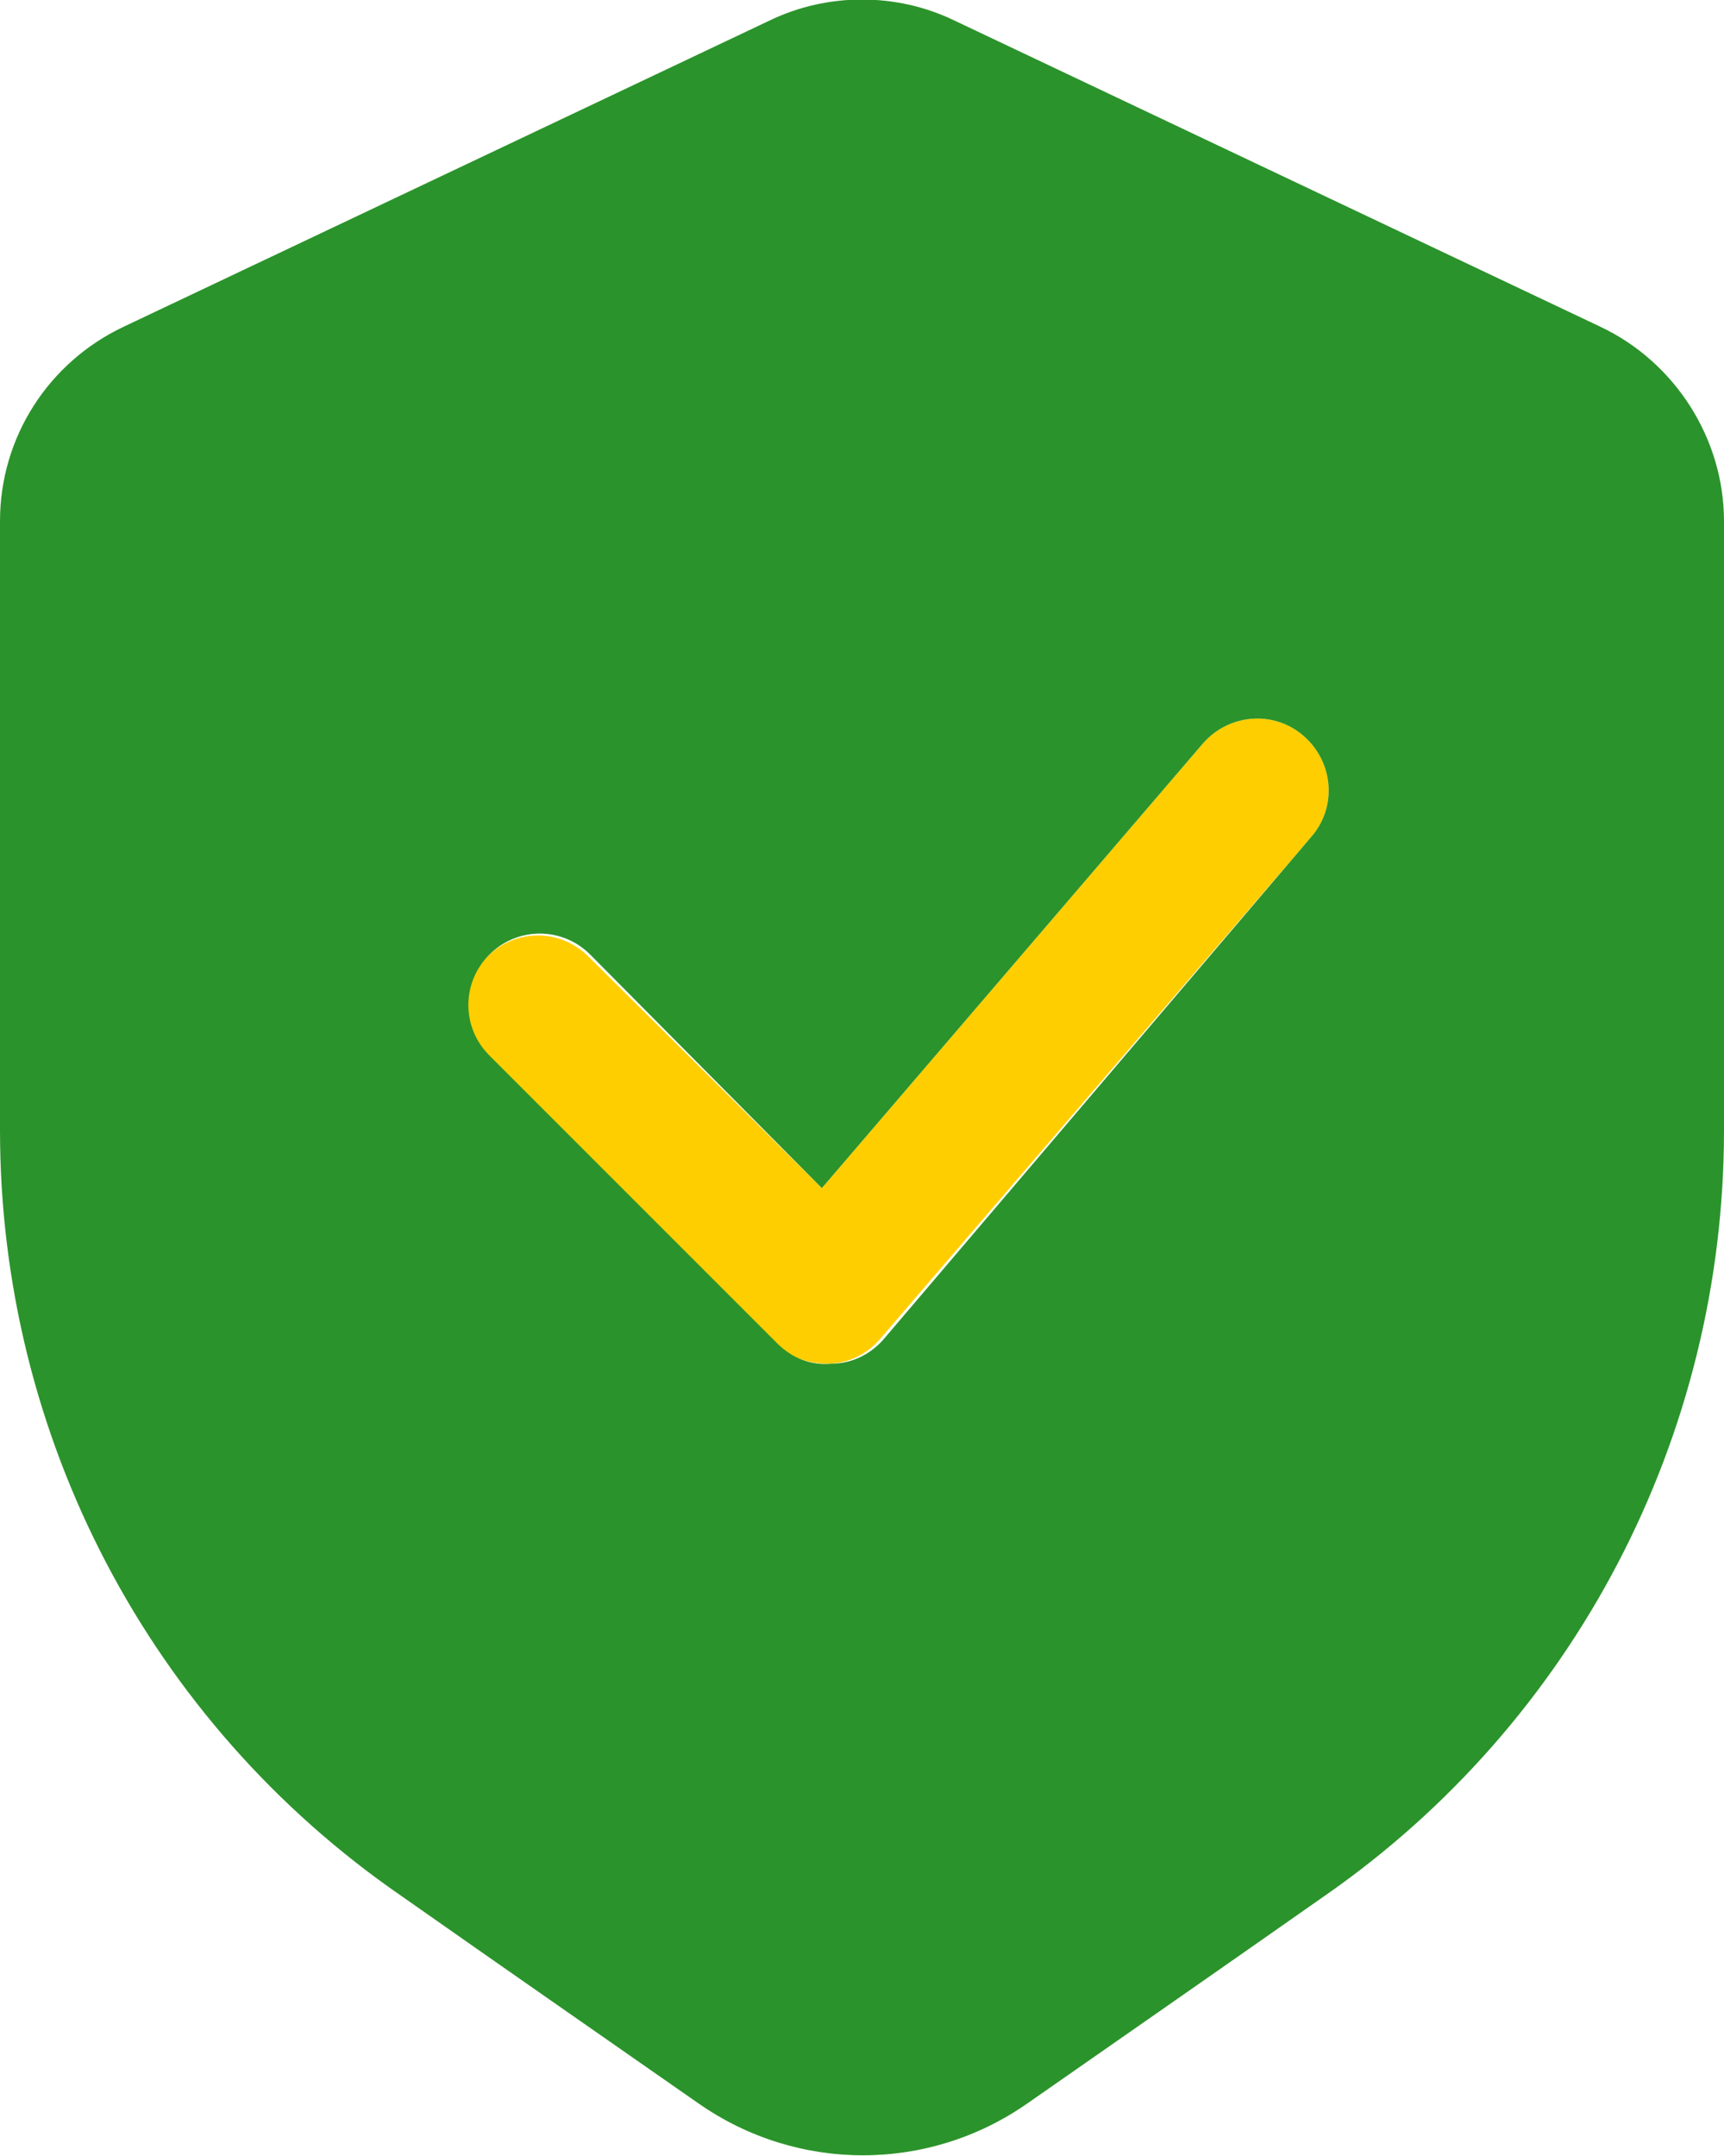
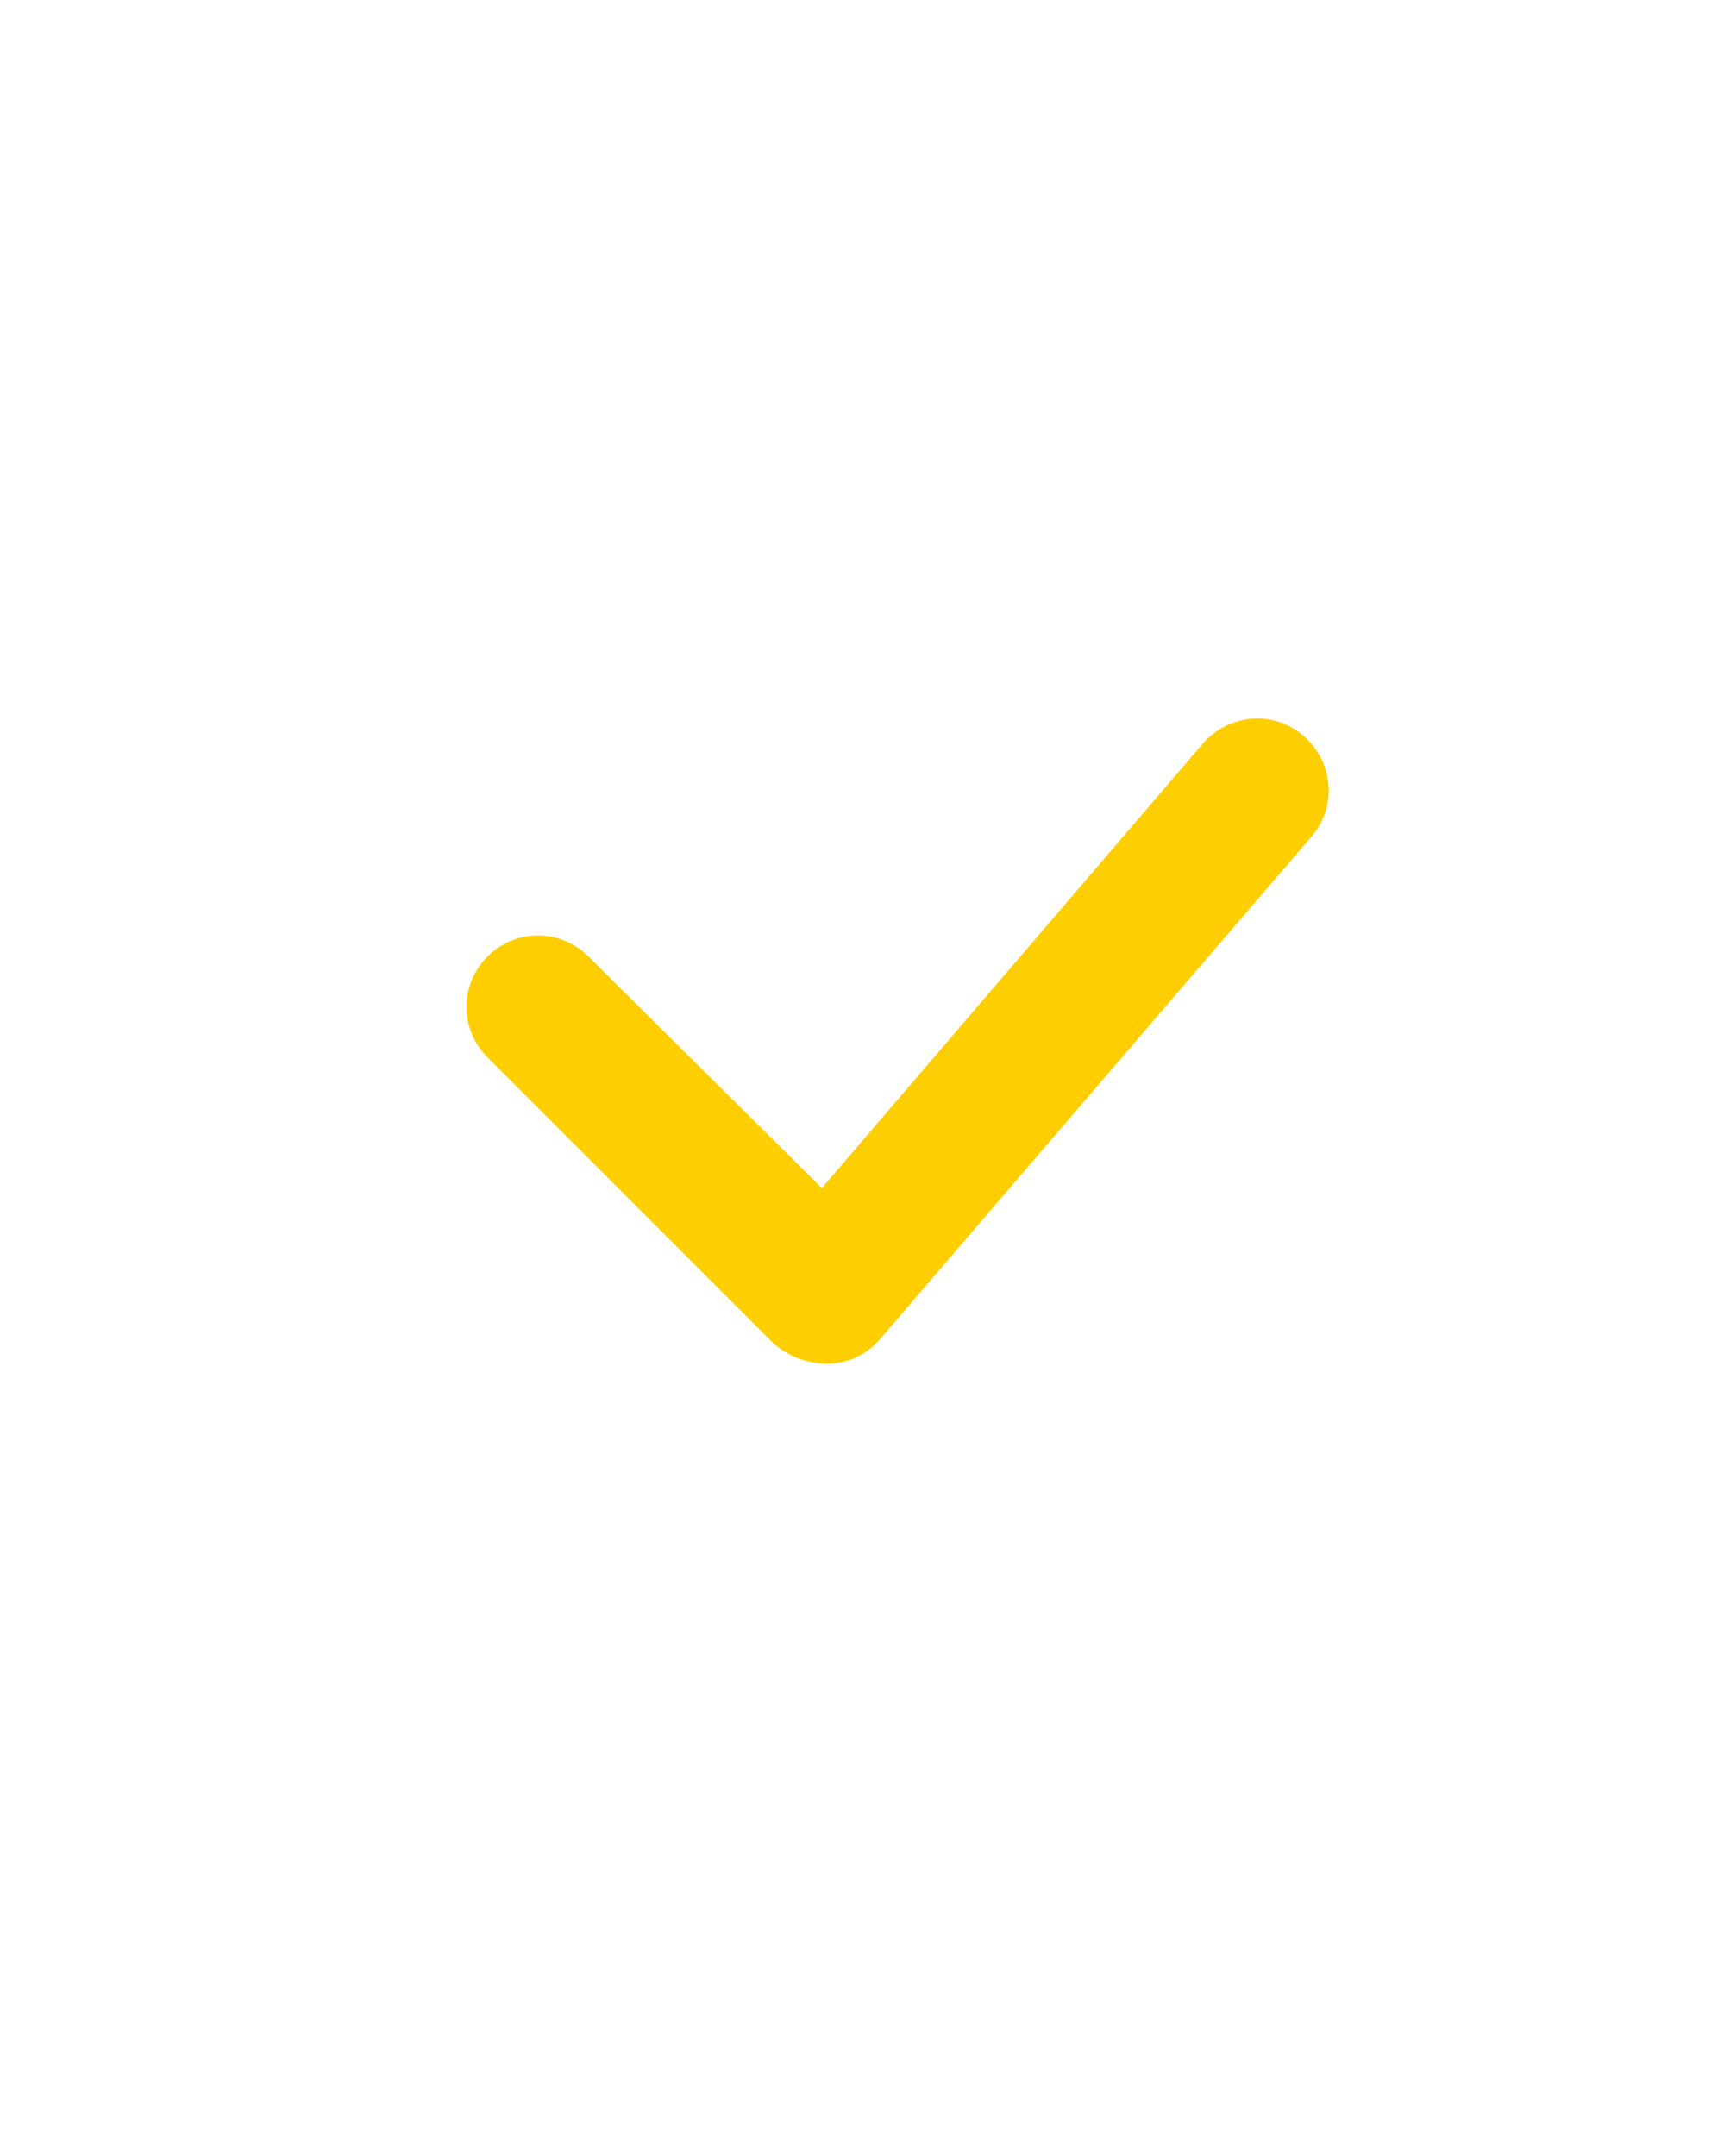
<svg xmlns="http://www.w3.org/2000/svg" version="1.1" id="Layer_1" x="0px" y="0px" width="92.3px" height="115.4px" viewBox="0 0 92.3 115.4" style="enable-background:new 0 0 92.3 115.4;" xml:space="preserve">
  <style type="text/css">
	.st0{fill:#FFCE00;}
	.st1{fill:#2B932B;}
</style>
  <g>
    <g id="XMLID_00000085966648482418064290000005664521343758944651_">
      <path class="st0" d="M69.8,39.4c1.6,1.4,1.8,3.8,0.4,5.4L47.1,71.7c-0.7,0.8-1.7,1.3-2.8,1.3s-2.1-0.4-2.9-1.1L26.1,56.6l0,0    c-1.5-1.5-1.5-3.9,0-5.4s3.9-1.5,5.4,0L44,63.6l20.4-23.8C65.8,38.2,68.2,38,69.8,39.4z" />
-       <path class="st1" d="M92.3,27.9v32.6c0,16.4-8,31.7-21.4,41c-5.7,4-11.6,8.1-15.9,11.1c-5.3,3.7-12.3,3.7-17.6,0    c-4.3-3-10.2-7.1-15.9-11.1C8,92.2,0,76.9,0,60.5V27.9c0-4.5,2.6-8.5,6.6-10.4L41.2,1.1c3.1-1.5,6.8-1.5,9.9,0l34.6,16.4    C89.7,19.4,92.3,23.5,92.3,27.9z M70.2,44.8c1.4-1.6,1.2-4-0.4-5.4s-4-1.2-5.4,0.4L44,63.6L31.6,51.1c-1.5-1.5-3.9-1.5-5.4,0    s-1.5,3.9,0,5.4l0,0l15.4,15.4c0.8,0.8,1.8,1.2,2.9,1.1c1.1,0,2.1-0.5,2.8-1.3L70.2,44.8z" />
    </g>
  </g>
</svg>